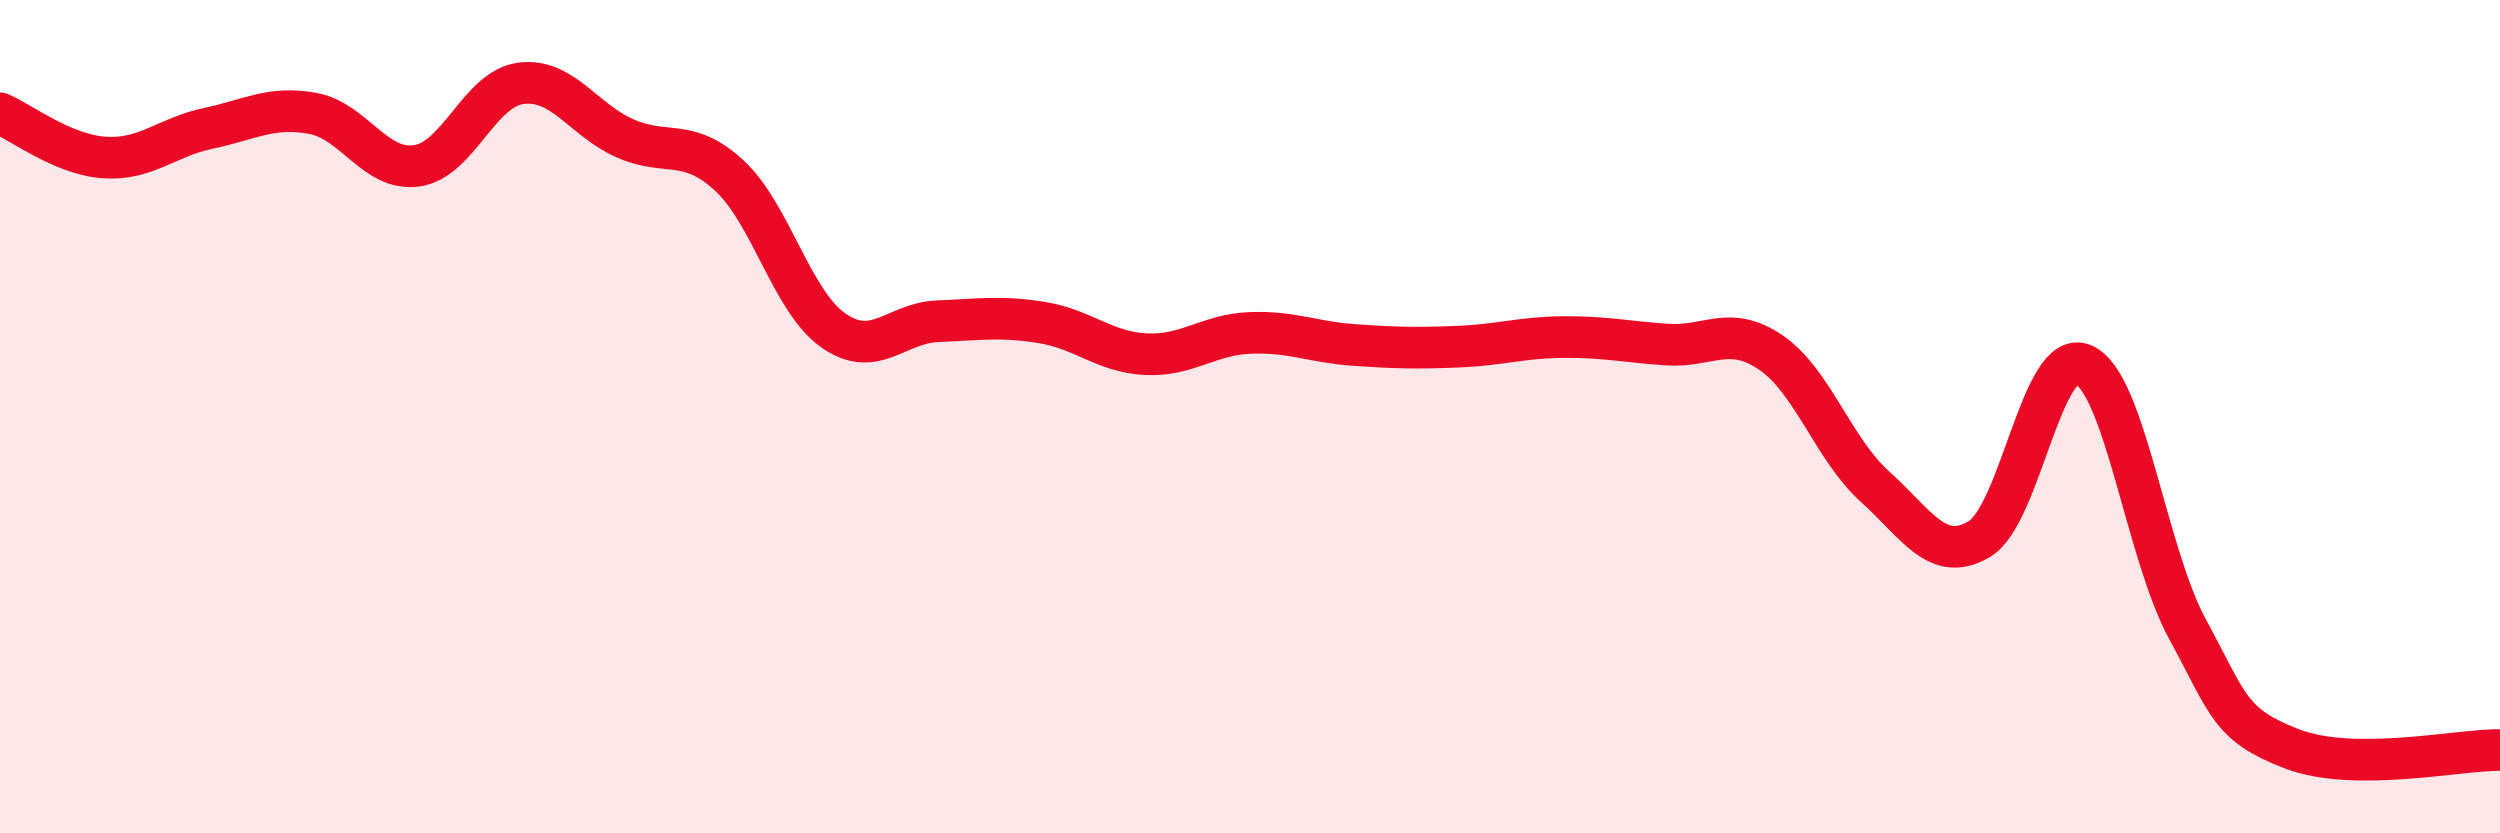
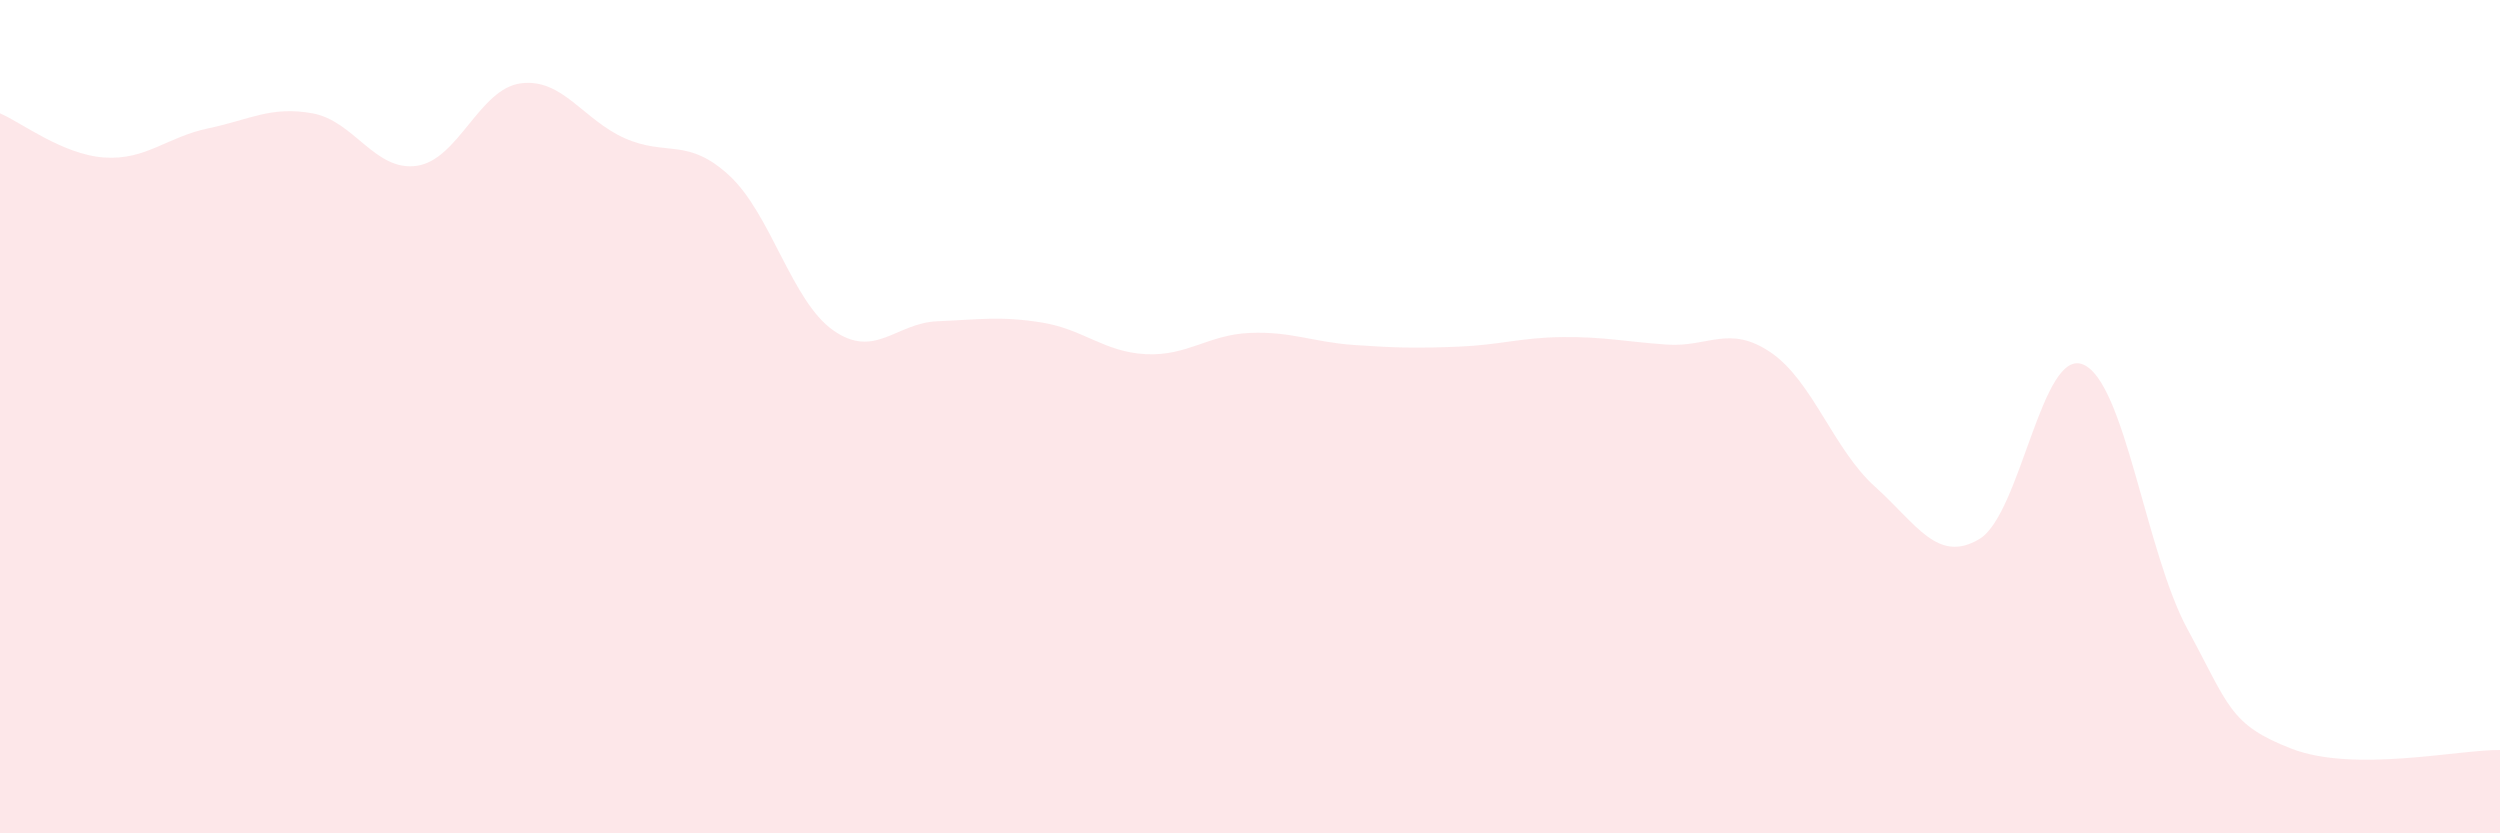
<svg xmlns="http://www.w3.org/2000/svg" width="60" height="20" viewBox="0 0 60 20">
  <path d="M 0,2.72 C 0.5,2.93 1.5,3.71 2.5,3.78 C 3.5,3.85 4,3.29 5,3.08 C 6,2.87 6.5,2.54 7.5,2.72 C 8.5,2.9 9,4.12 10,3.98 C 11,3.84 11.5,2.13 12.5,2 C 13.5,1.87 14,2.88 15,3.32 C 16,3.76 16.5,3.29 17.5,4.21 C 18.5,5.13 19,7.23 20,7.93 C 21,8.63 21.5,7.75 22.5,7.71 C 23.5,7.67 24,7.58 25,7.74 C 26,7.9 26.5,8.45 27.5,8.5 C 28.5,8.55 29,8.03 30,7.99 C 31,7.95 31.5,8.21 32.5,8.28 C 33.5,8.35 34,8.36 35,8.32 C 36,8.28 36.5,8.1 37.5,8.09 C 38.5,8.08 39,8.2 40,8.27 C 41,8.34 41.5,7.78 42.5,8.46 C 43.5,9.14 44,10.78 45,11.68 C 46,12.58 46.5,13.53 47.5,12.94 C 48.5,12.35 49,8.32 50,8.75 C 51,9.18 51.5,13.26 52.5,15.1 C 53.5,16.94 53.5,17.39 55,17.97 C 56.5,18.55 59,17.99 60,18L60 20L0 20Z" fill="#EB0A25" opacity="0.1" stroke-linecap="round" stroke-linejoin="round" />
-   <path d="M 0,2.72 C 0.5,2.93 1.5,3.71 2.5,3.78 C 3.5,3.85 4,3.29 5,3.08 C 6,2.87 6.5,2.54 7.5,2.72 C 8.5,2.9 9,4.12 10,3.98 C 11,3.84 11.5,2.13 12.5,2 C 13.5,1.87 14,2.88 15,3.32 C 16,3.76 16.5,3.29 17.5,4.21 C 18.5,5.13 19,7.23 20,7.93 C 21,8.63 21.5,7.75 22.5,7.71 C 23.5,7.67 24,7.58 25,7.74 C 26,7.9 26.5,8.45 27.5,8.5 C 28.5,8.55 29,8.03 30,7.99 C 31,7.95 31.5,8.21 32.5,8.28 C 33.5,8.35 34,8.36 35,8.32 C 36,8.28 36.5,8.1 37.5,8.09 C 38.5,8.08 39,8.2 40,8.27 C 41,8.34 41.5,7.78 42.5,8.46 C 43.5,9.14 44,10.78 45,11.68 C 46,12.58 46.5,13.53 47.5,12.94 C 48.5,12.35 49,8.32 50,8.75 C 51,9.18 51.5,13.26 52.5,15.1 C 53.5,16.94 53.5,17.39 55,17.97 C 56.5,18.55 59,17.99 60,18" stroke="#EB0A25" stroke-width="1" fill="none" stroke-linecap="round" stroke-linejoin="round" />
</svg>